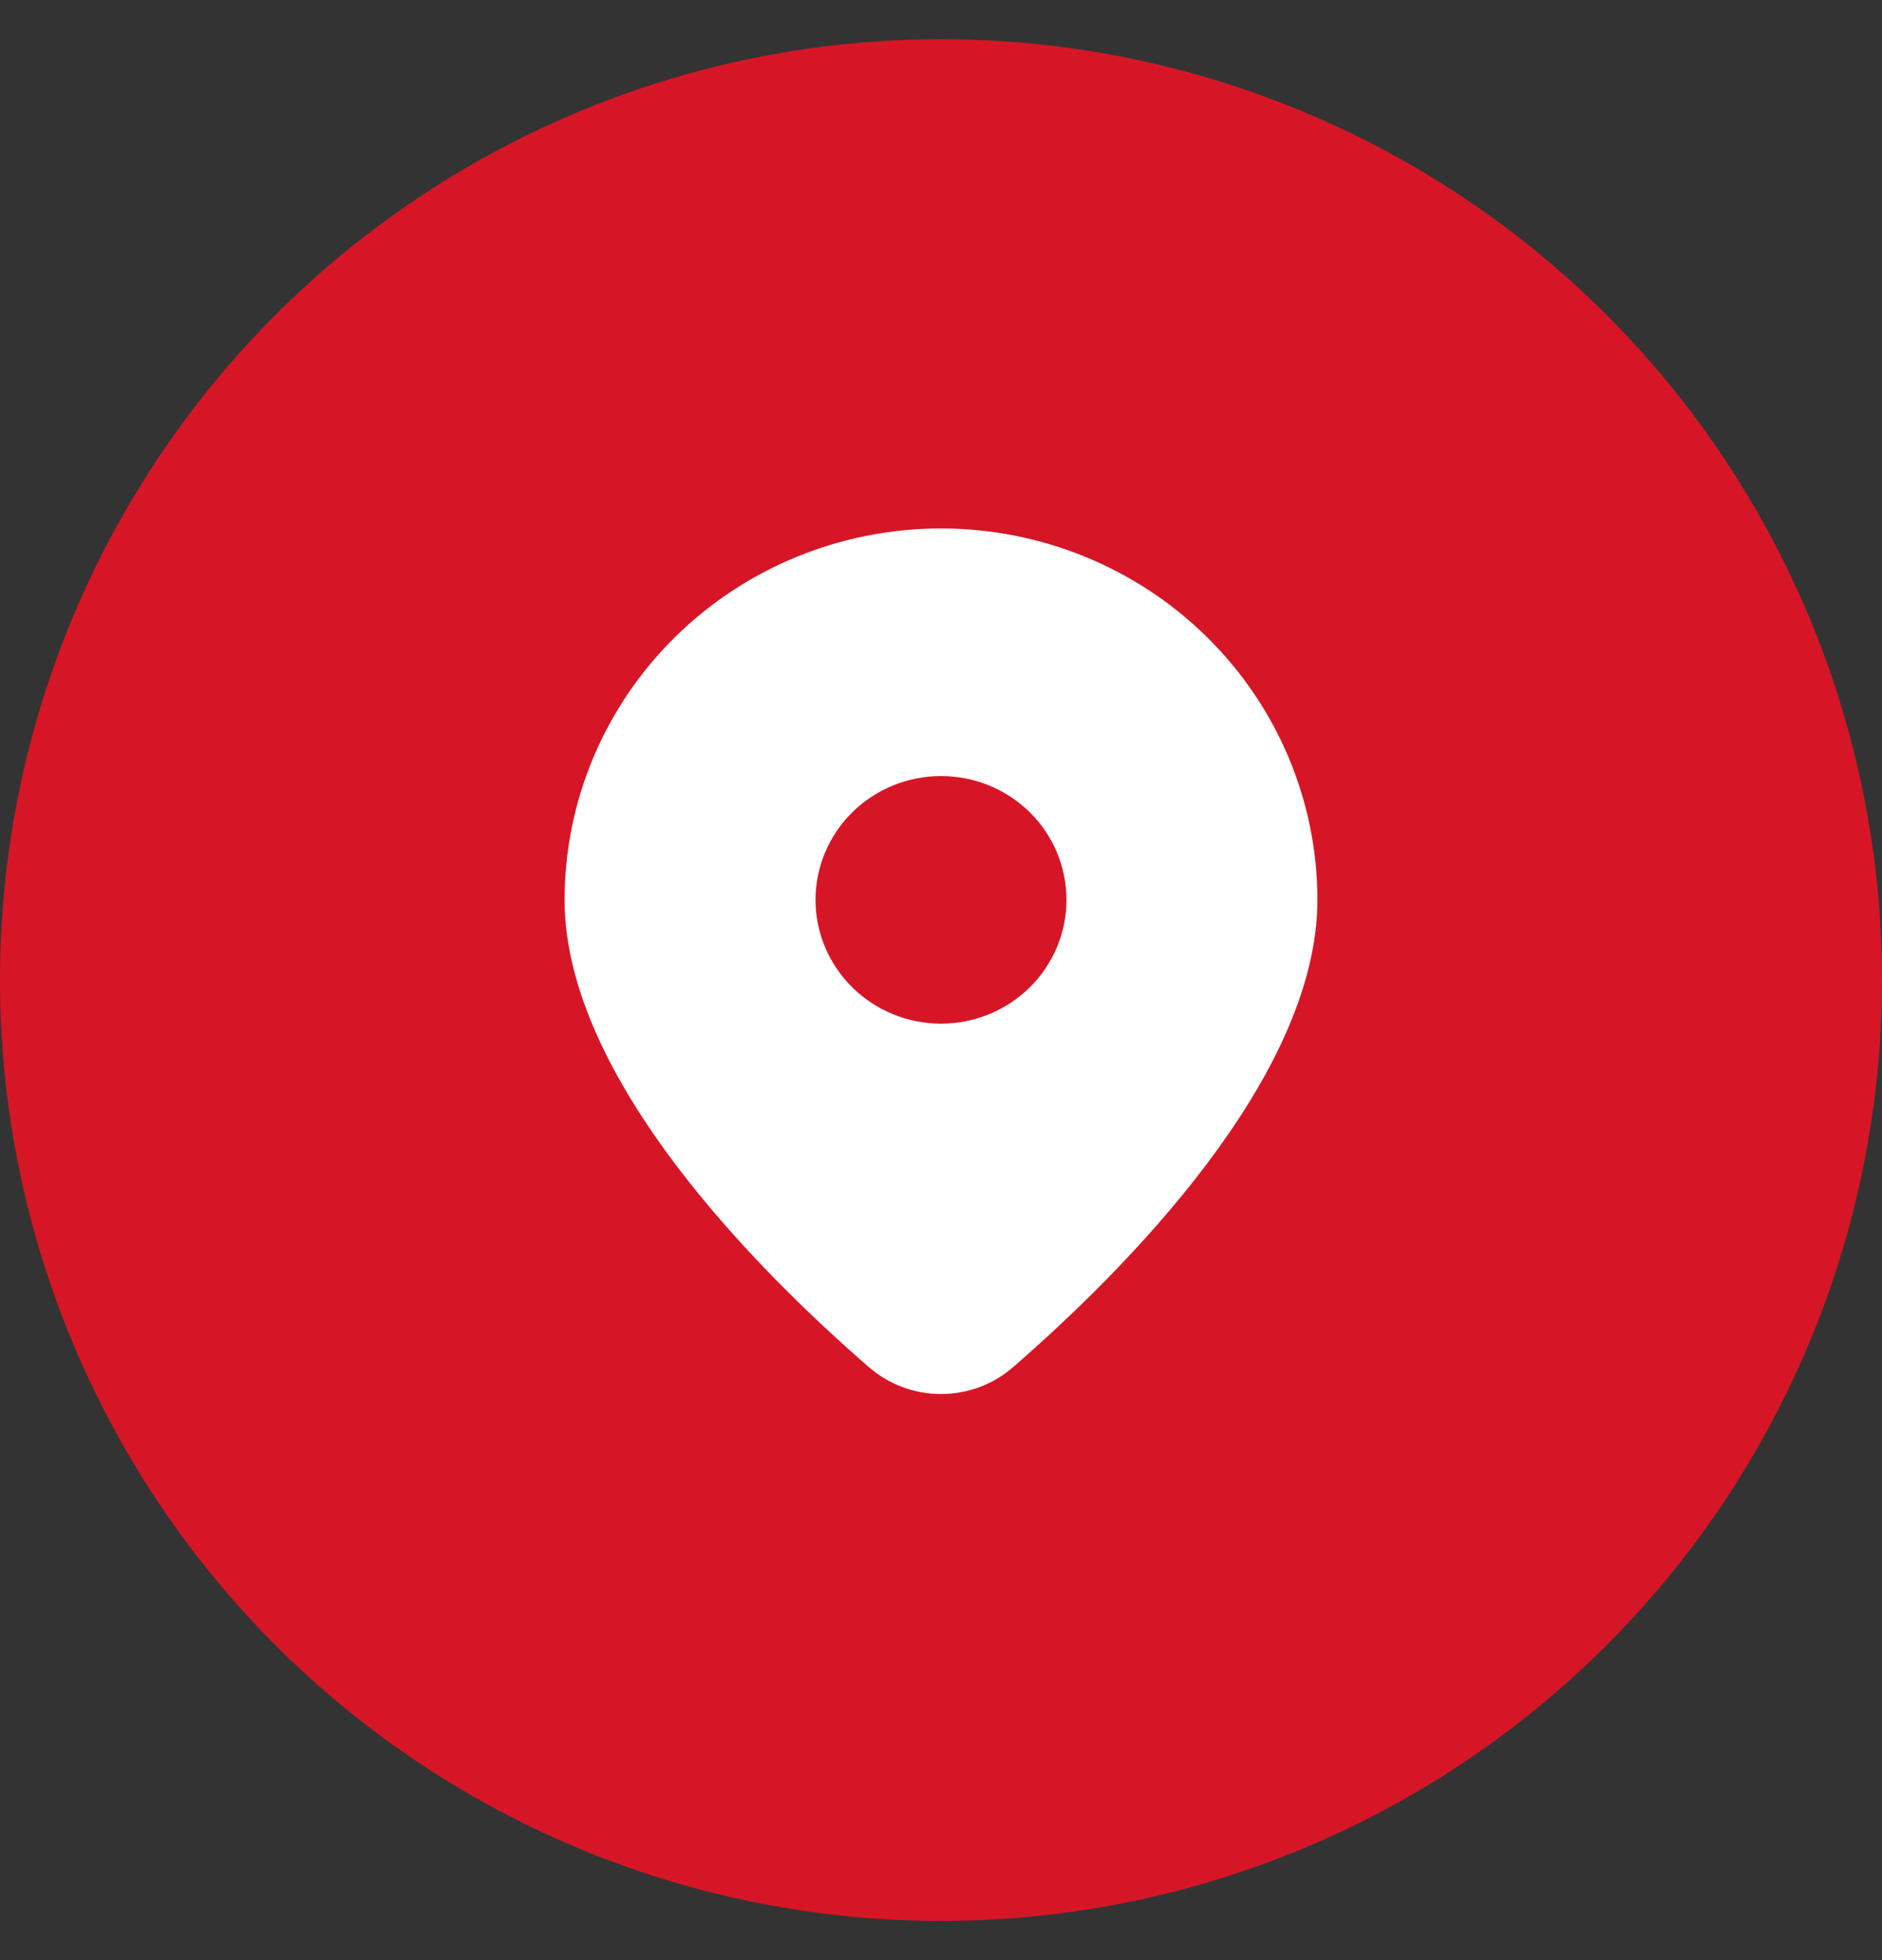
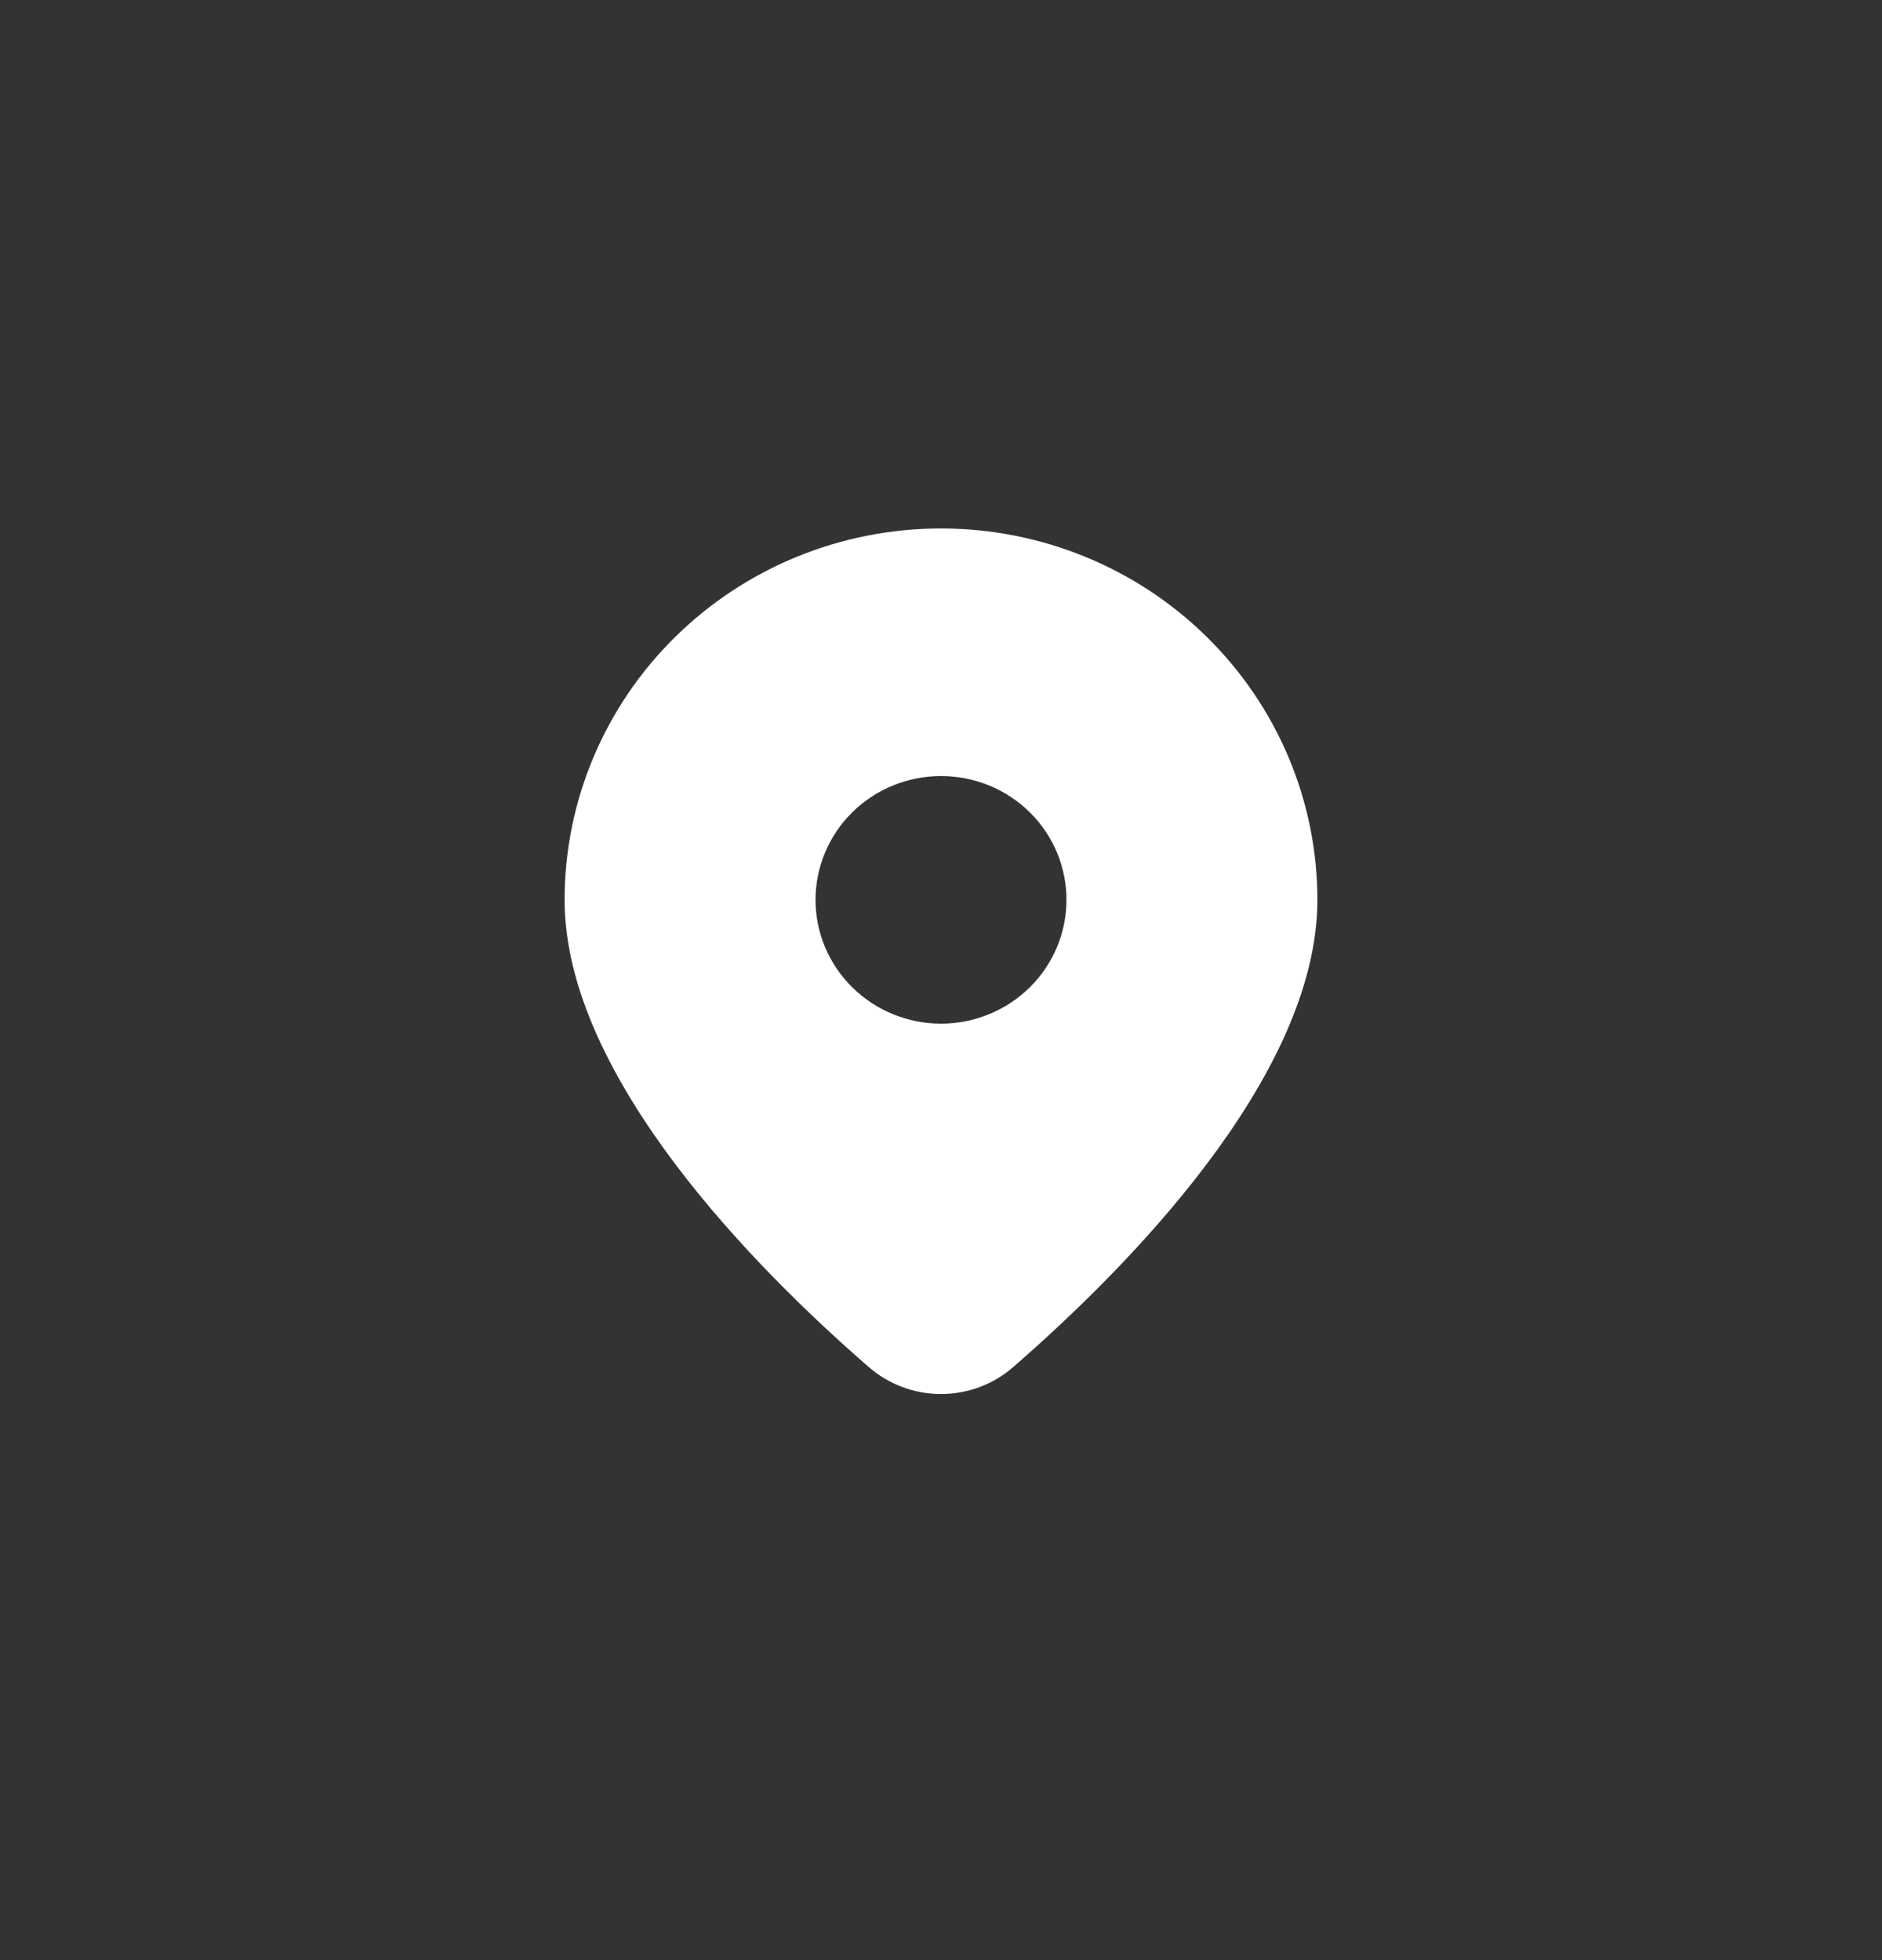
<svg xmlns="http://www.w3.org/2000/svg" width="24" height="25" viewBox="0 0 24 25" fill="none">
  <rect x="0" y="0" width="24" height="25" fill="#333333" stroke="none" />
-   <circle cx="12" cy="12.5" r="12" fill="#D61626" />
  <path d="M12.925 17.432C14.319 16.221 16.8 13.747 16.8 11.477C16.8 10.221 16.294 9.016 15.394 8.128C14.494 7.239 13.273 6.74 12 6.74C10.727 6.74 9.506 7.239 8.606 8.128C7.706 9.016 7.2 10.221 7.2 11.477C7.2 13.747 9.68 16.221 11.075 17.432C11.33 17.656 11.659 17.78 12 17.78C12.341 17.78 12.671 17.656 12.925 17.432ZM10.4 11.477C10.4 11.058 10.569 10.656 10.869 10.36C11.169 10.064 11.576 9.898 12 9.898C12.425 9.898 12.832 10.064 13.132 10.36C13.432 10.656 13.6 11.058 13.6 11.477C13.6 11.896 13.432 12.297 13.132 12.593C12.832 12.889 12.425 13.056 12 13.056C11.576 13.056 11.169 12.889 10.869 12.593C10.569 12.297 10.4 11.896 10.4 11.477Z" fill="white" />
</svg>